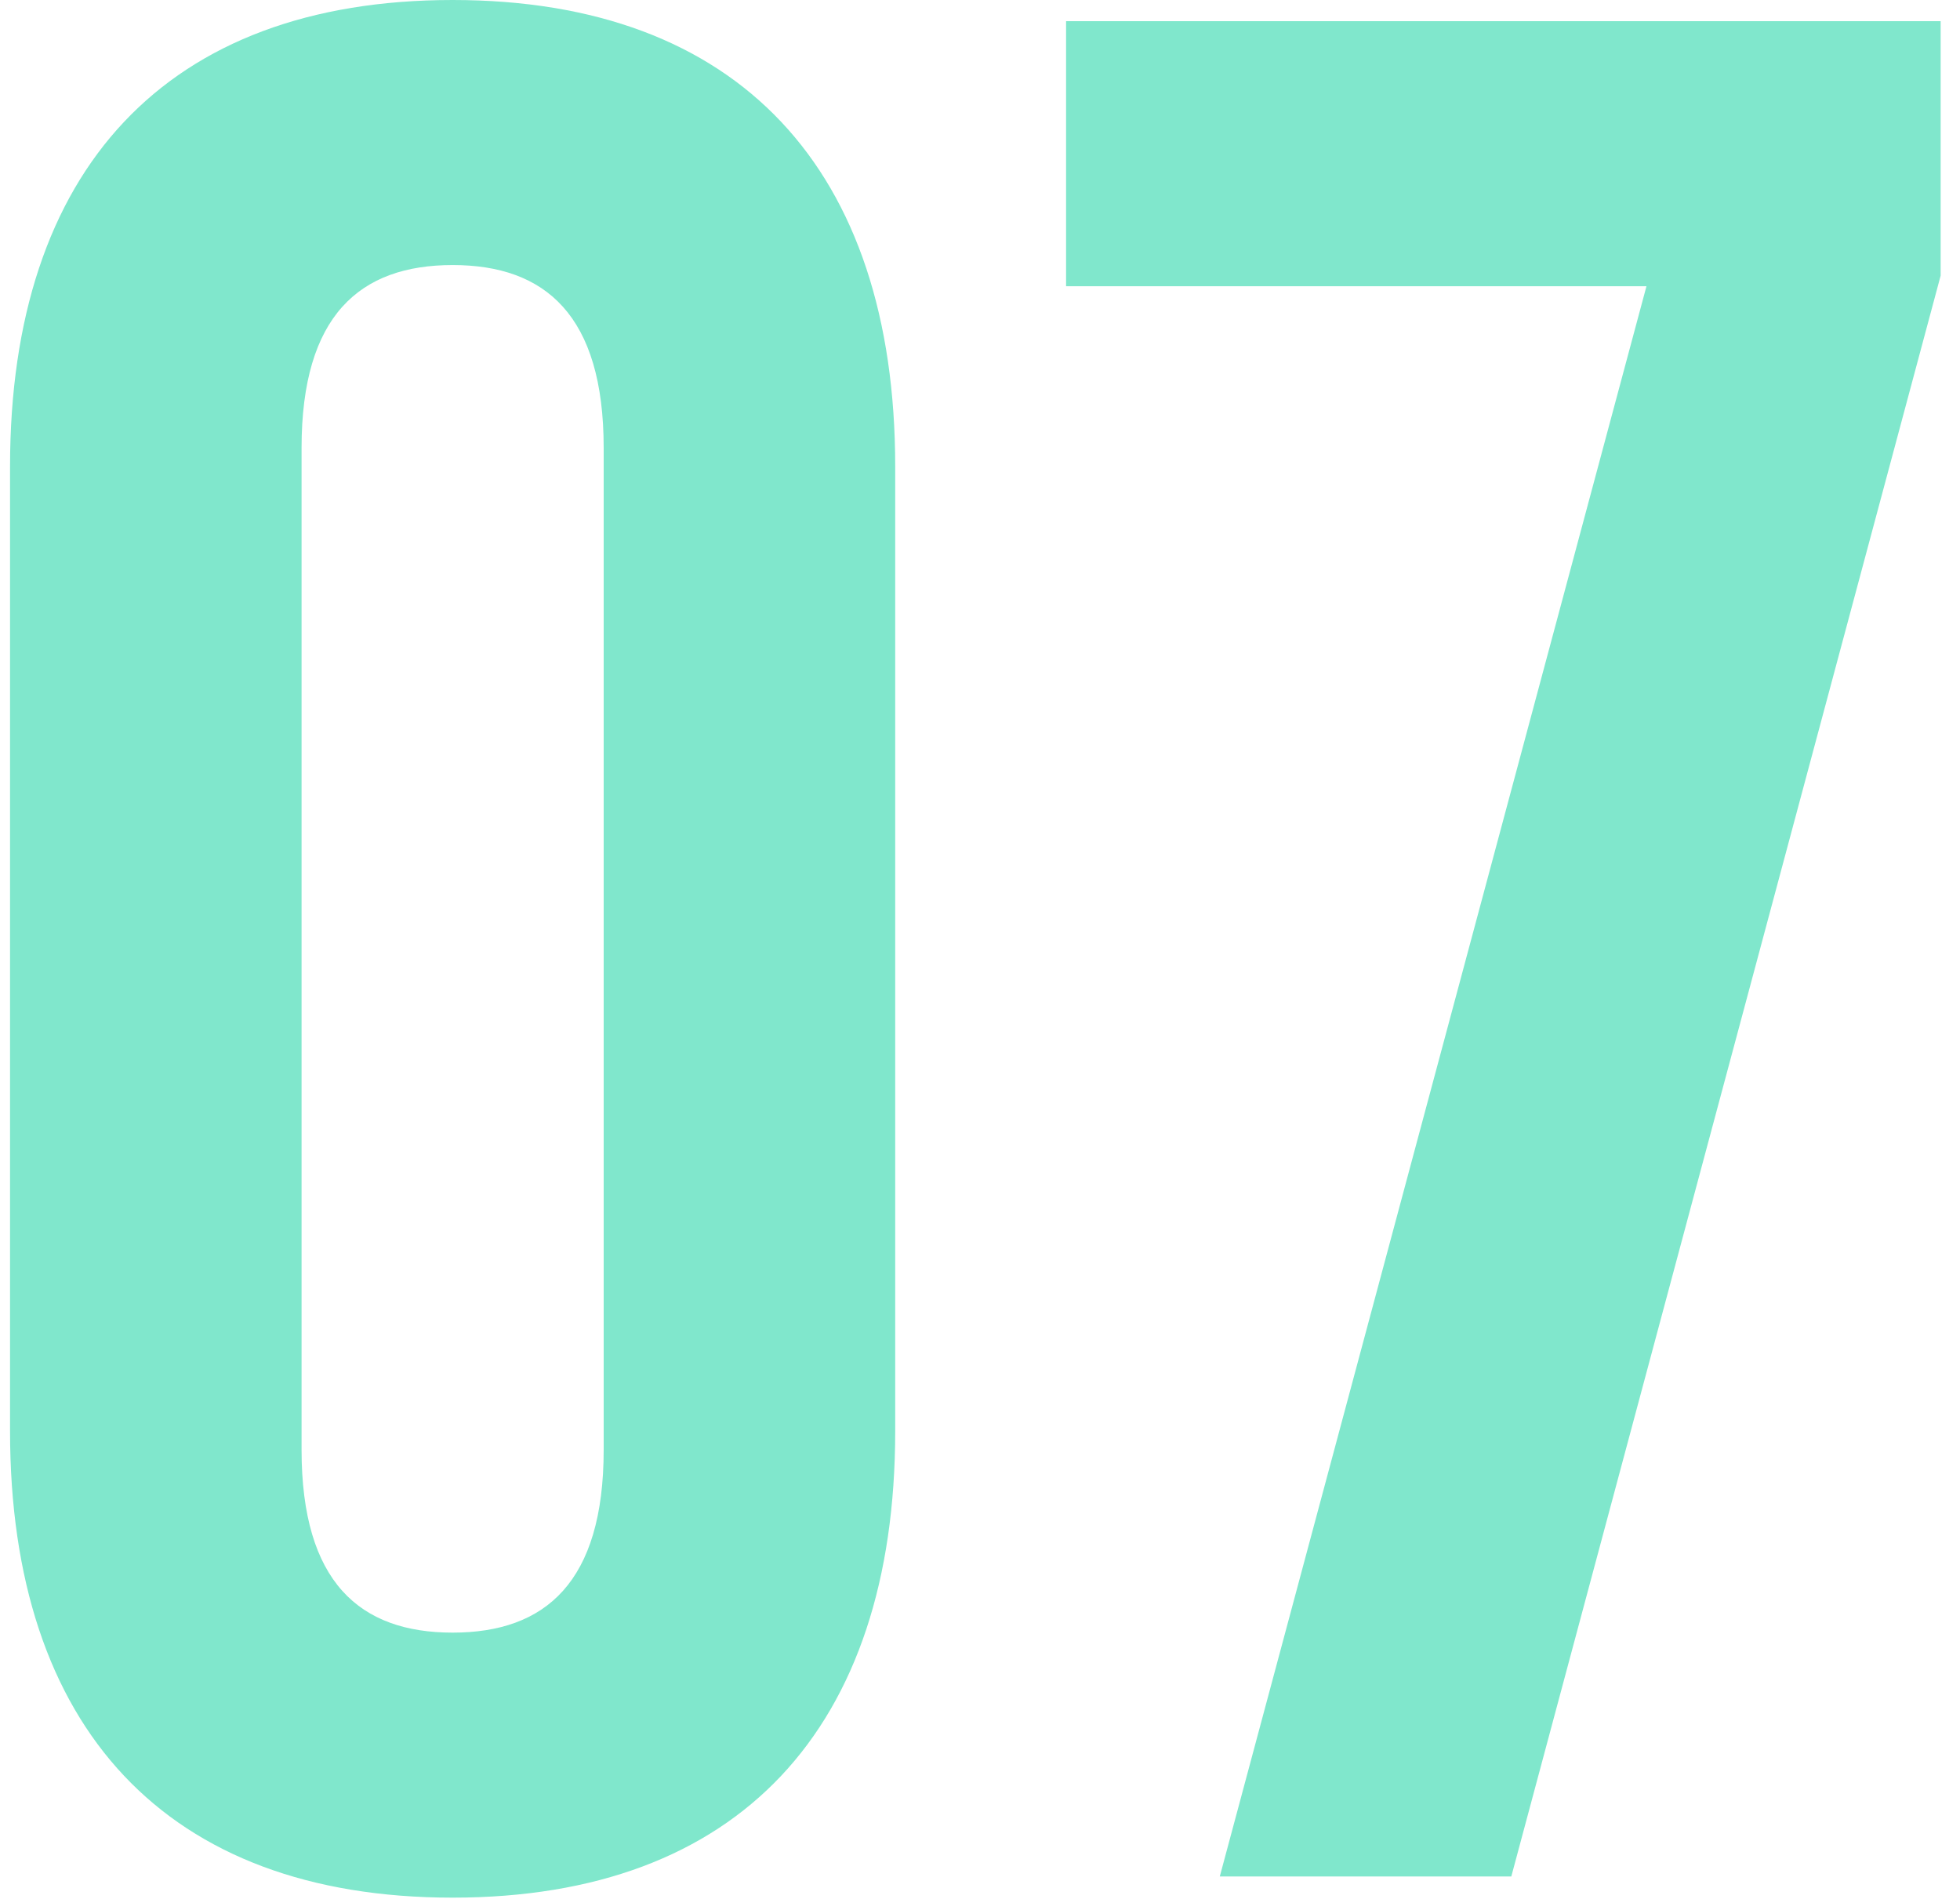
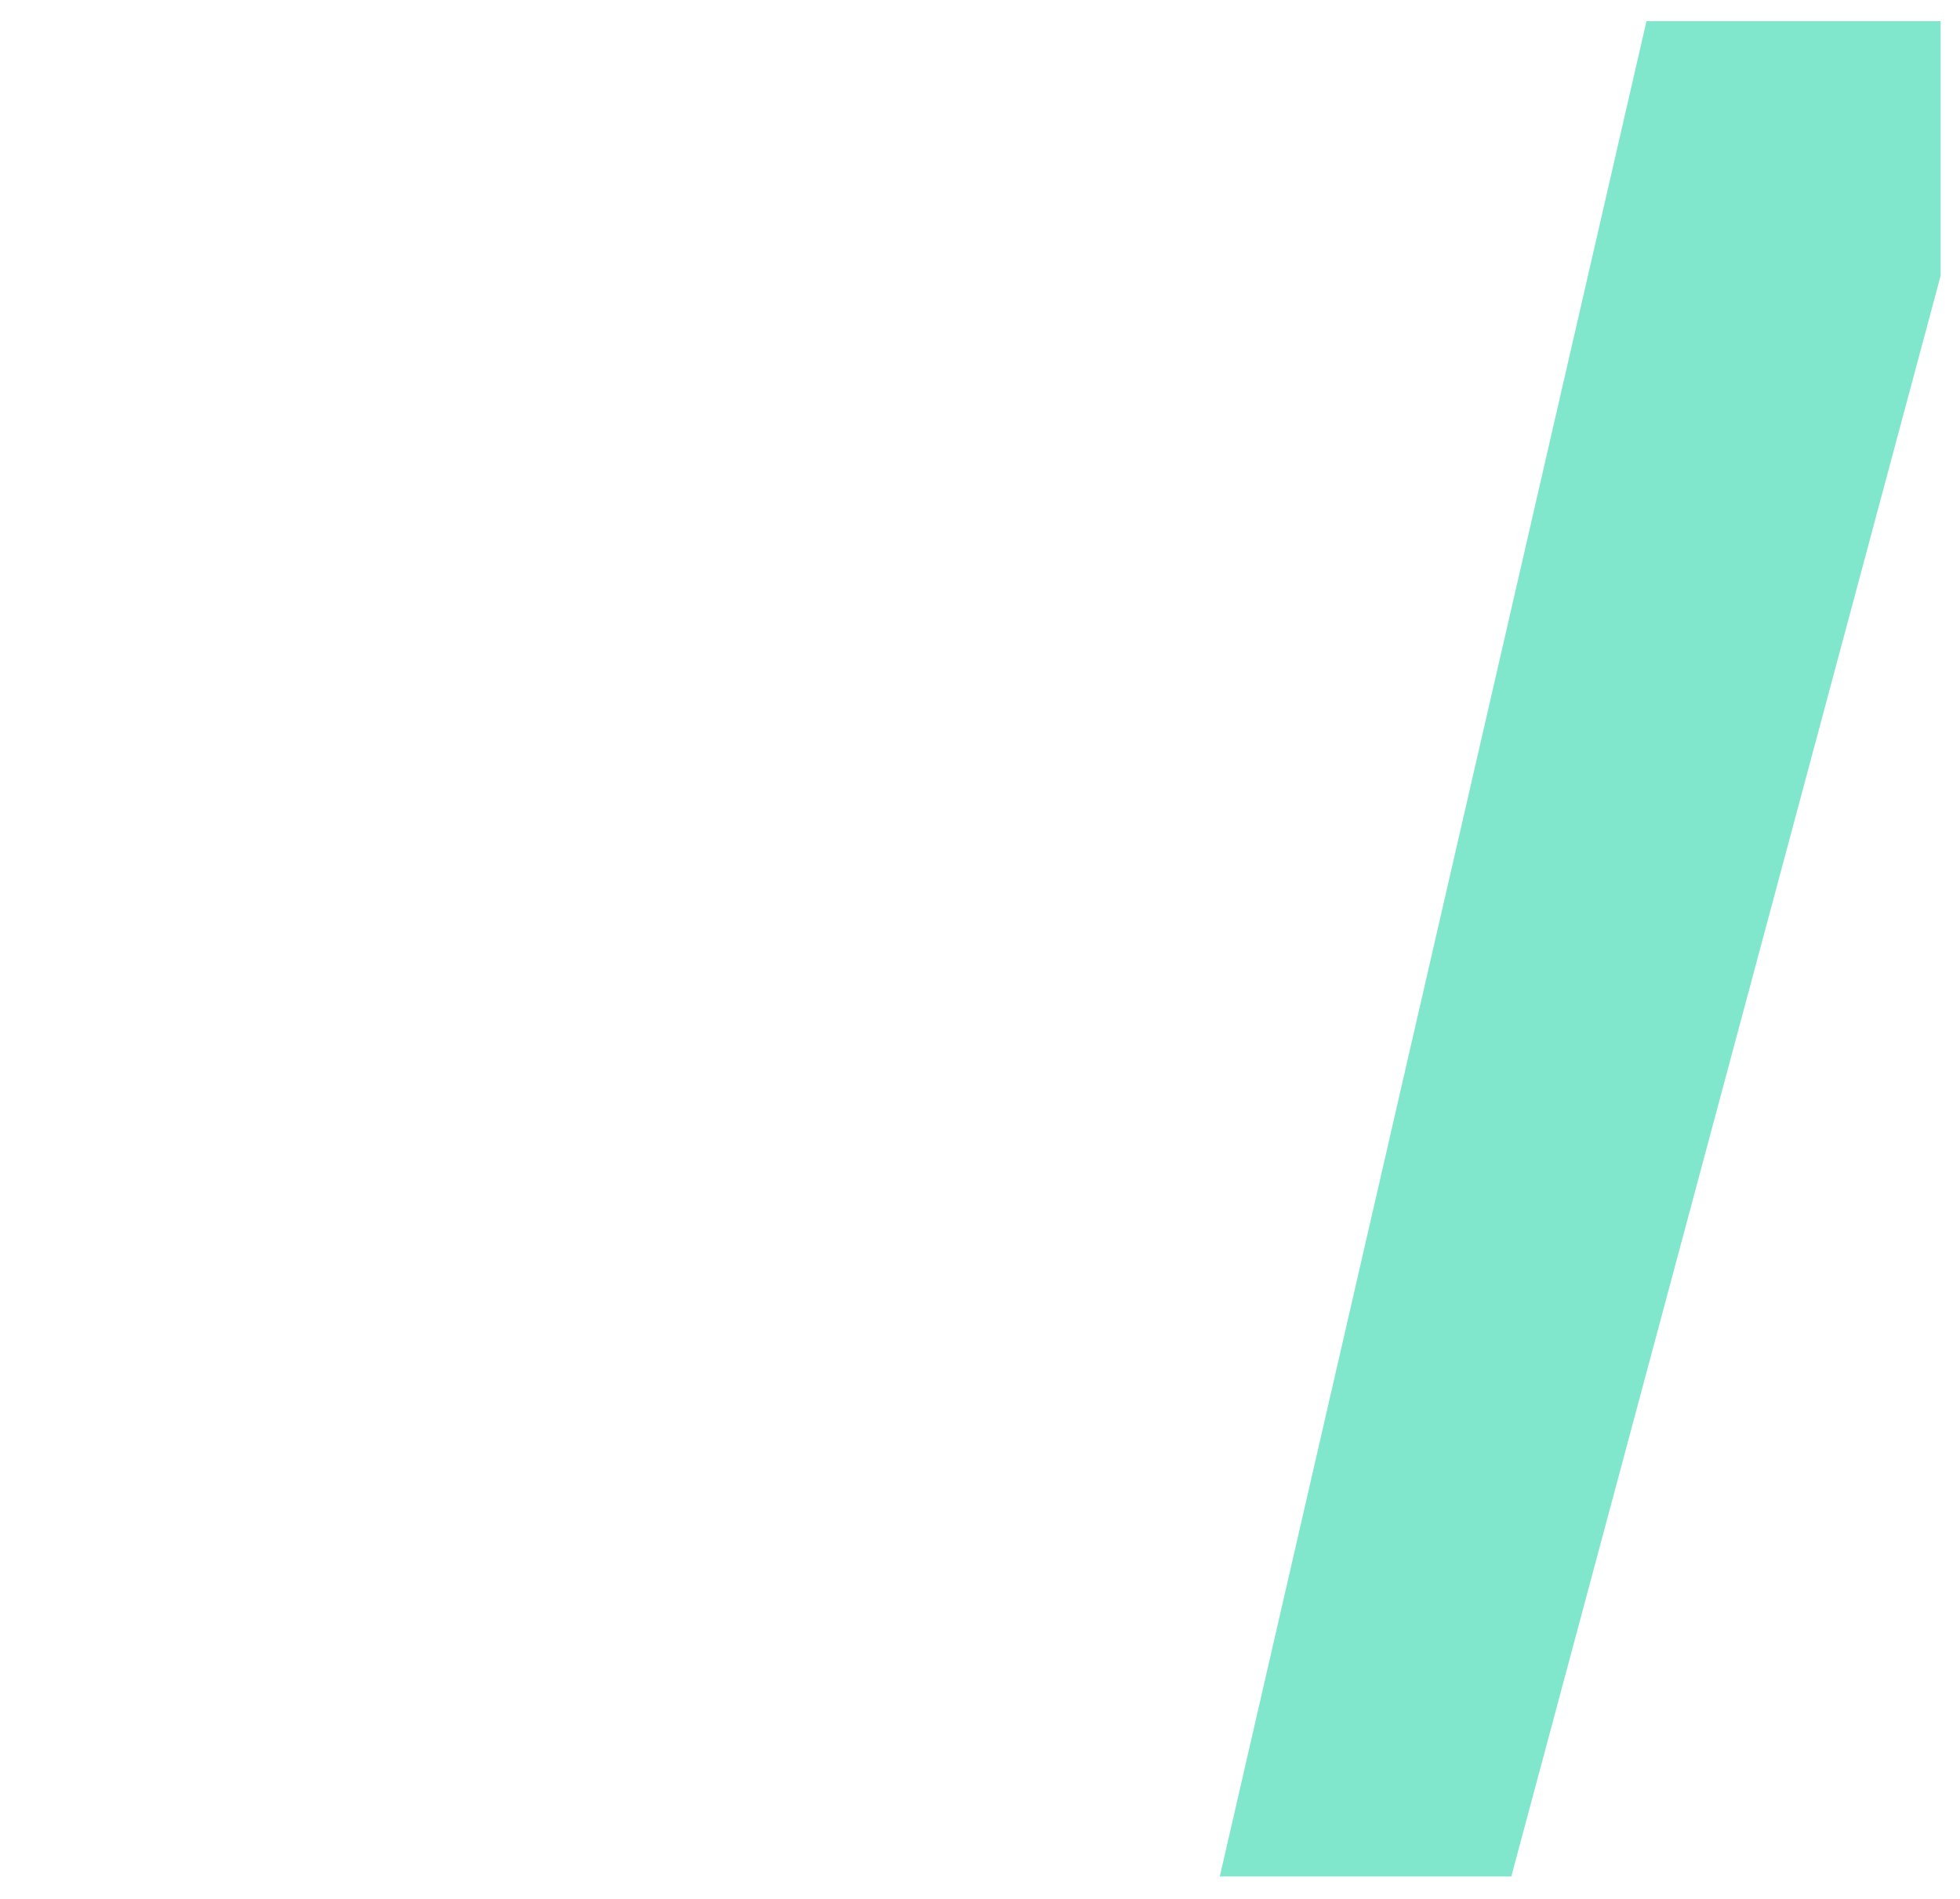
<svg xmlns="http://www.w3.org/2000/svg" width="64" height="62" viewBox="0 0 64 62" fill="none">
-   <path d="M9.847 14.624C9.847 10.298 11.751 8.654 14.78 8.654C17.808 8.654 19.712 10.298 19.712 14.624V47.335C19.712 51.662 17.808 53.306 14.78 53.306C11.751 53.306 9.847 51.662 9.847 47.335V14.624ZM0.328 46.729C0.328 56.421 5.434 61.959 14.78 61.959C24.125 61.959 29.231 56.421 29.231 46.729V15.23C29.231 5.538 24.125 0 14.78 0C5.434 0 0.328 5.538 0.328 15.23V46.729Z" fill="#80E7CC" />
-   <path d="M34.811 0.692V9.346H53.762L39.83 61.267H49.349L63.368 9V0.692H34.811Z" fill="#80E7CC" />
+   <path d="M34.811 0.692H53.762L39.83 61.267H49.349L63.368 9V0.692H34.811Z" fill="#80E7CC" />
</svg>